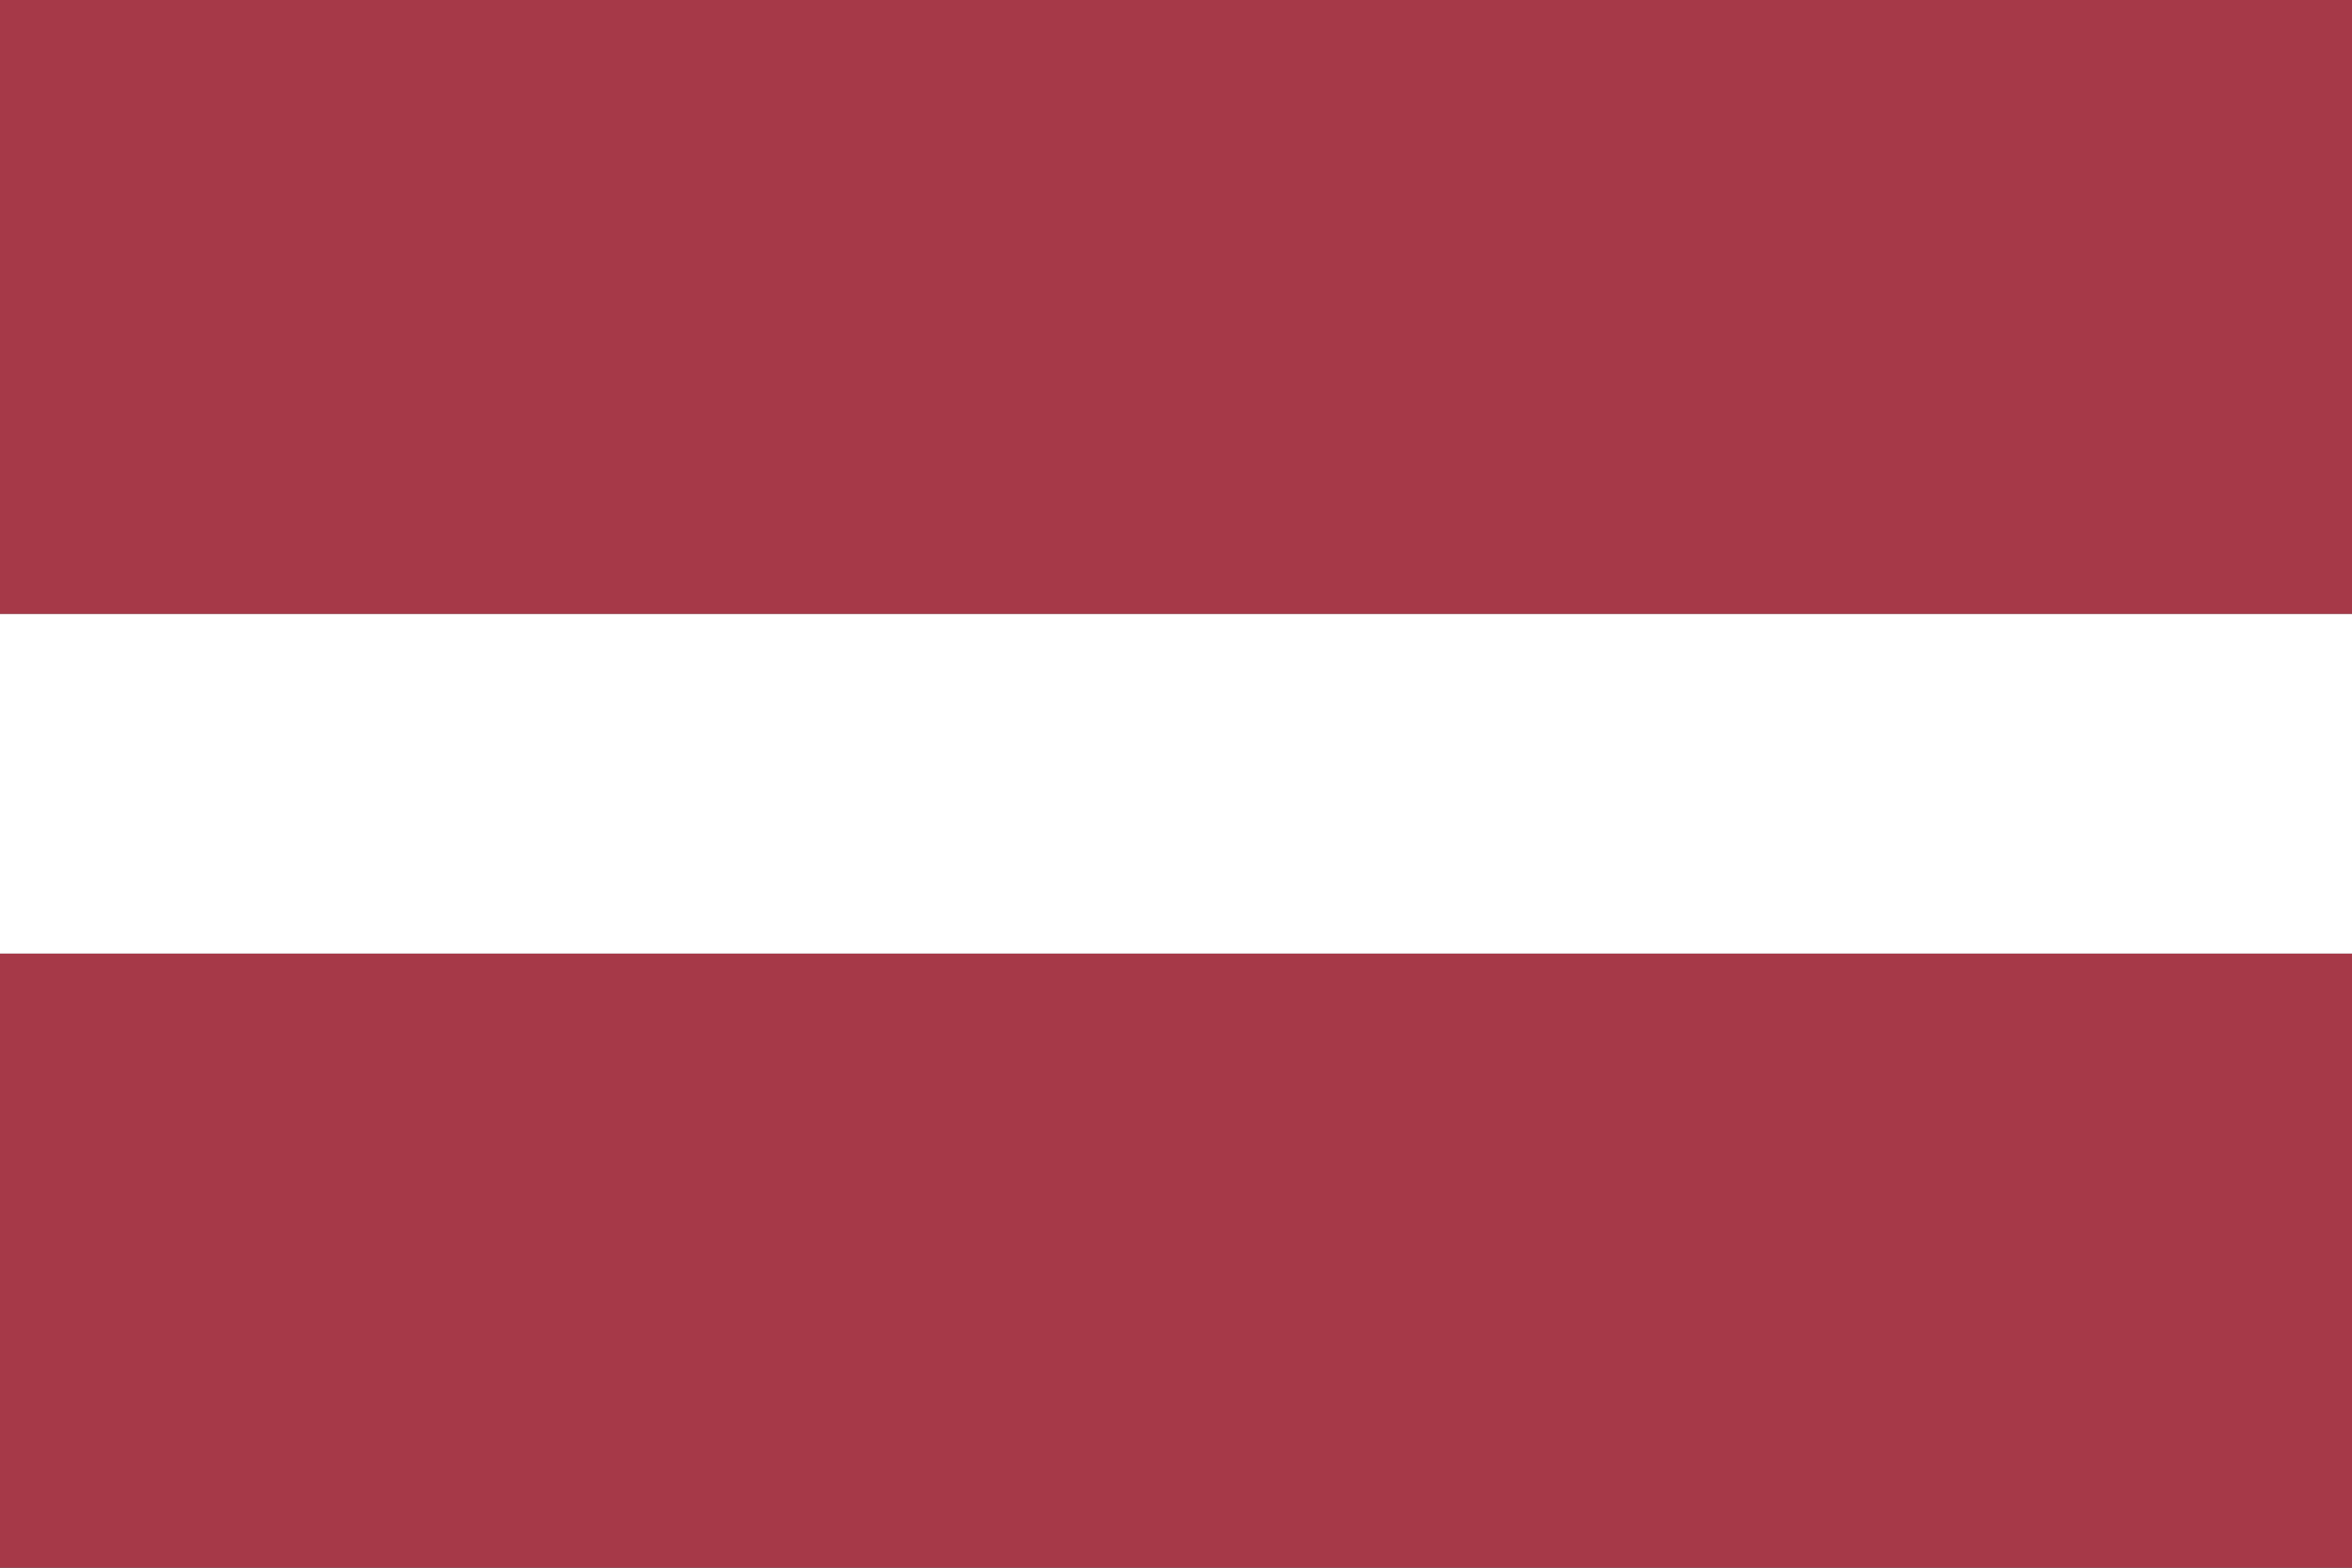
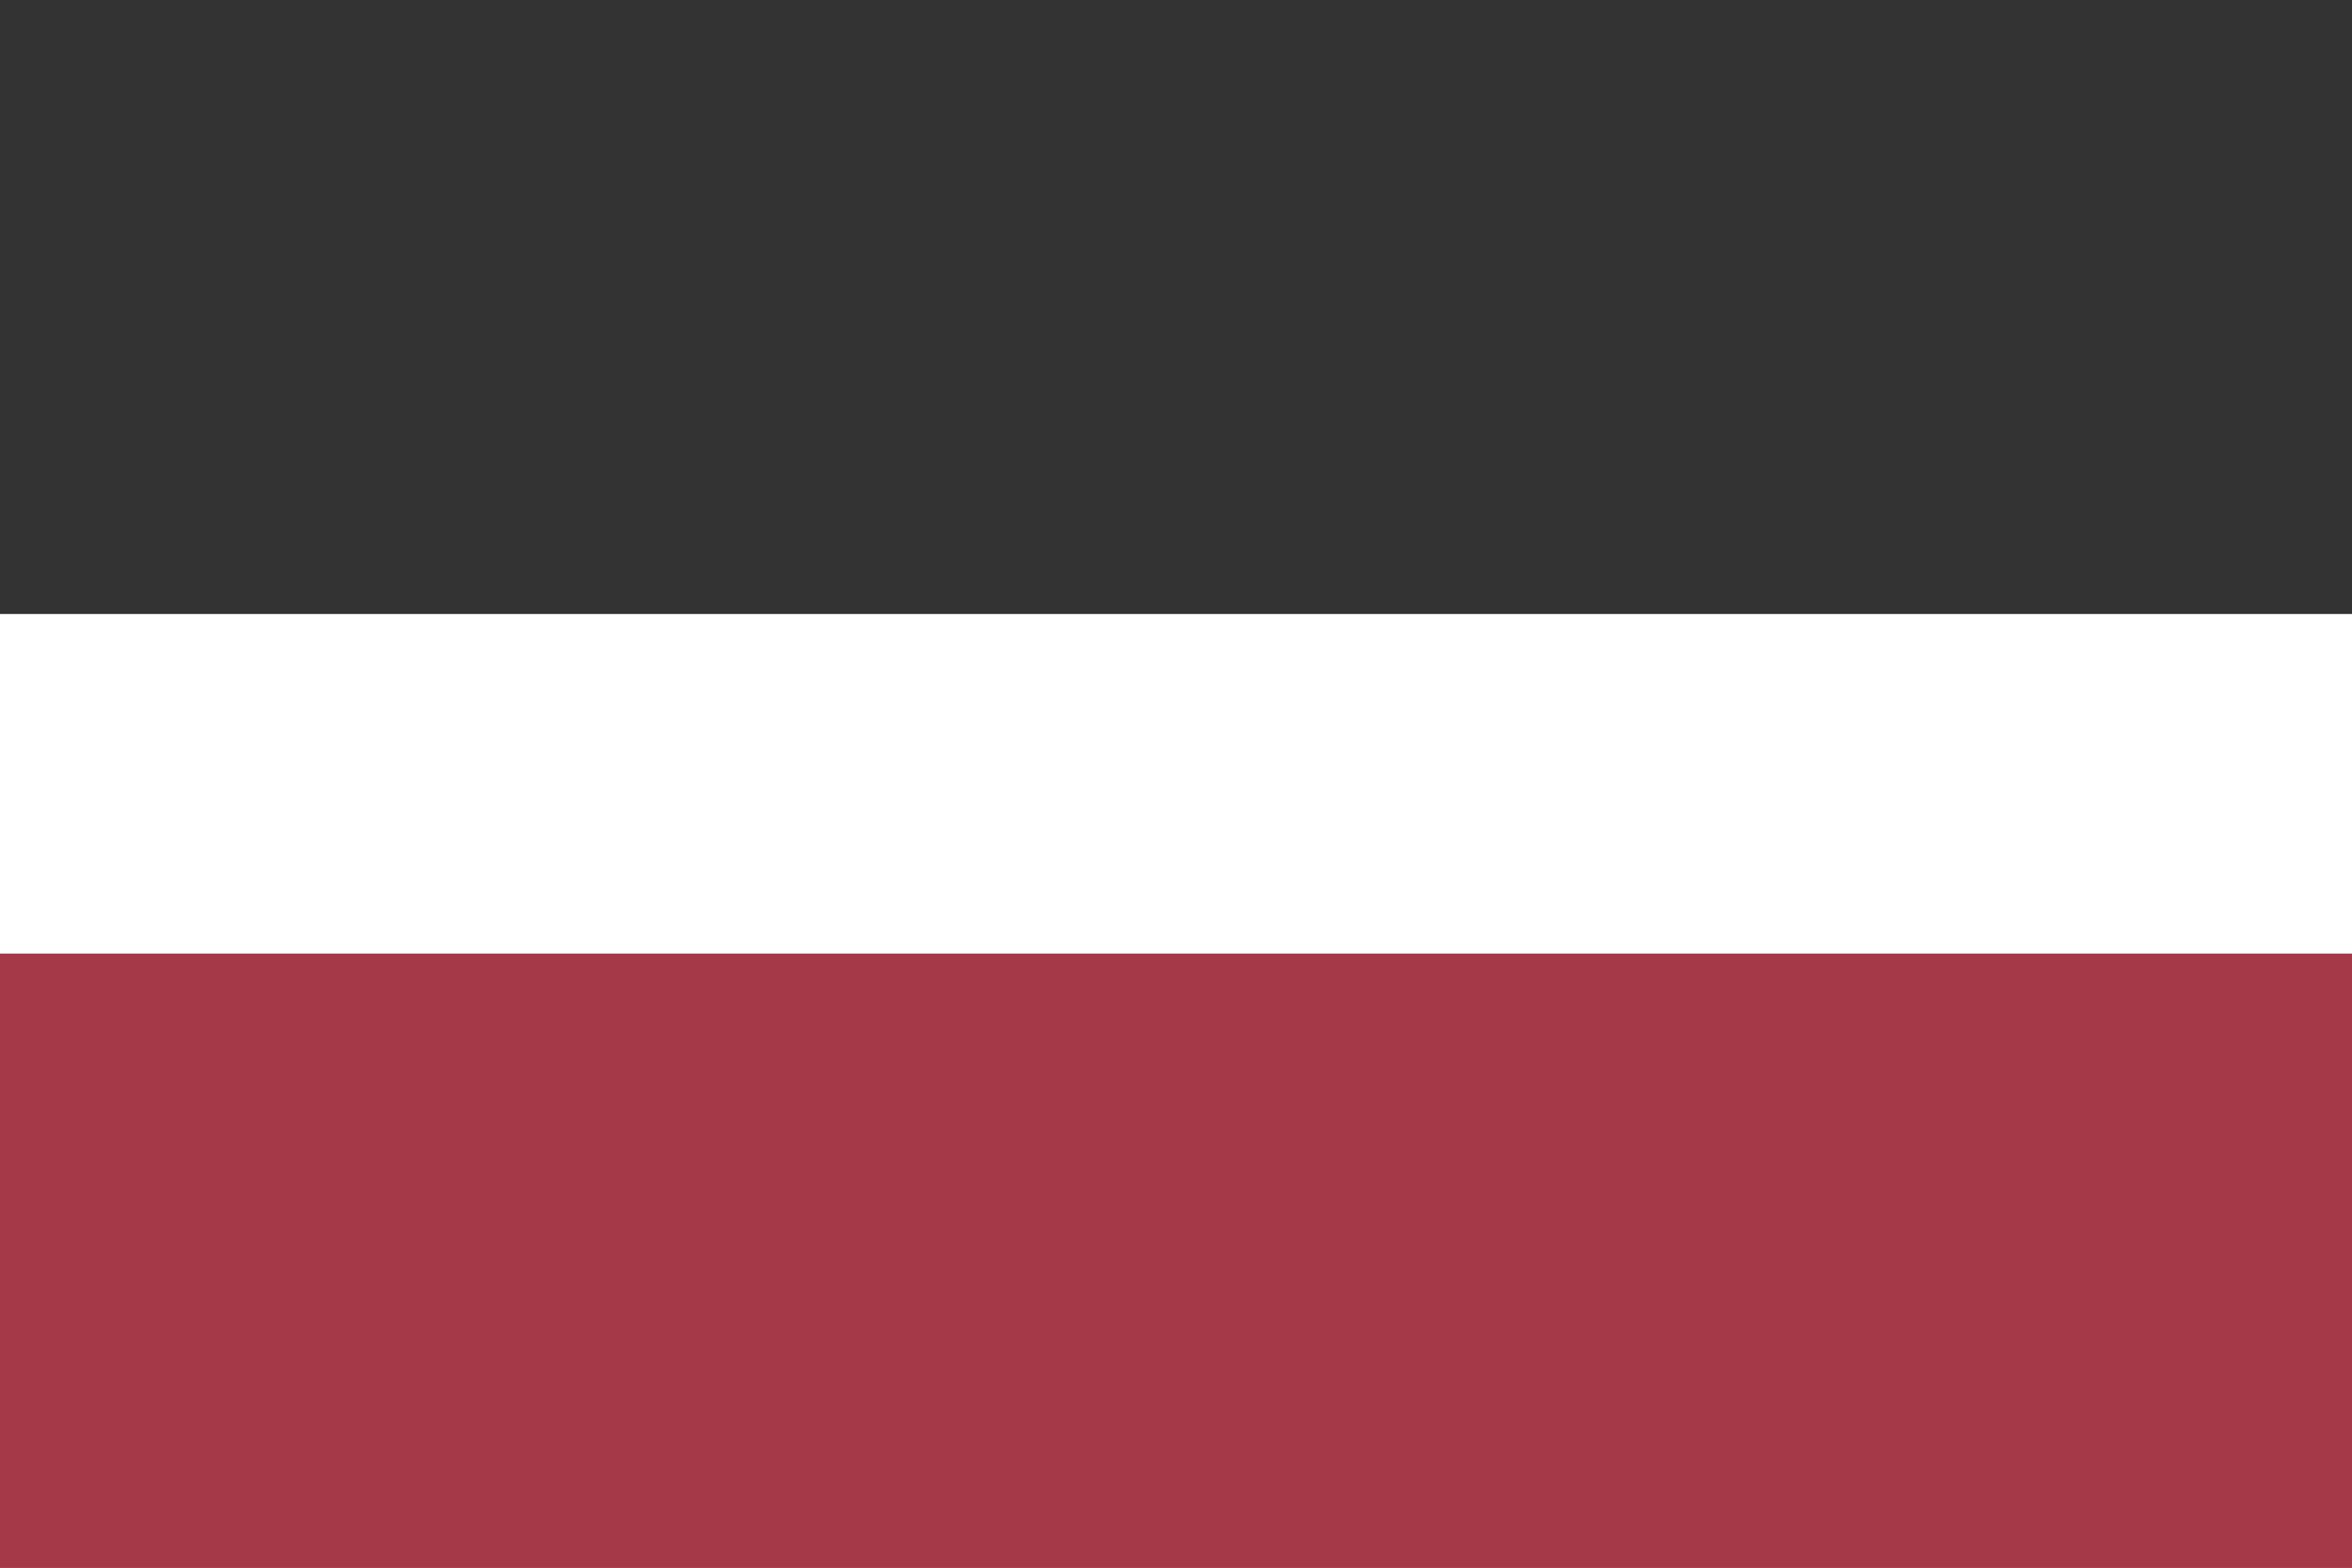
<svg xmlns="http://www.w3.org/2000/svg" xmlns:xlink="http://www.w3.org/1999/xlink" id="svg4408" height="600" width="900">
  <rect width="100%" height="100%" fill="#333333" stroke="none" />
  <defs id="defs4410">
    <g id="s" transform="translate(0 -36)">
      <g id="f">
        <g id="t">
          <path id="o" d="m0-5v5h3z" fill="#fff" transform="matrix(.951 .309 -.309 .951 -1.545 -.245)" />
          <use id="use10" height="100%" transform="scale(-1 1)" width="100%" xlink:href="#o" />
        </g>
        <use id="use12" height="100%" transform="matrix(.309 .951 -.951 .309 0 0)" width="100%" xlink:href="#t" />
      </g>
      <use id="use14" height="100%" transform="matrix(.309 -.951 .951 .309 0 0)" width="100%" xlink:href="#t" />
      <use id="use16" height="100%" transform="matrix(-.809 .588 -.588 -.809 0 0)" width="100%" xlink:href="#f" />
    </g>
  </defs>
  <g id="layer1" transform="translate(0 536)">
    <g id="g3371" transform="translate(194 18.5)">
-       <path id="rect3096" d="m-194-554.5h900v235h-900z" fill="#a63948" />
      <path id="rect3094" d="m-194-319.5h900v130h-900z" fill="#fff" />
      <path id="rect3369" d="m-194-189.5h900v235h-900z" fill="#a63948" />
    </g>
  </g>
</svg>